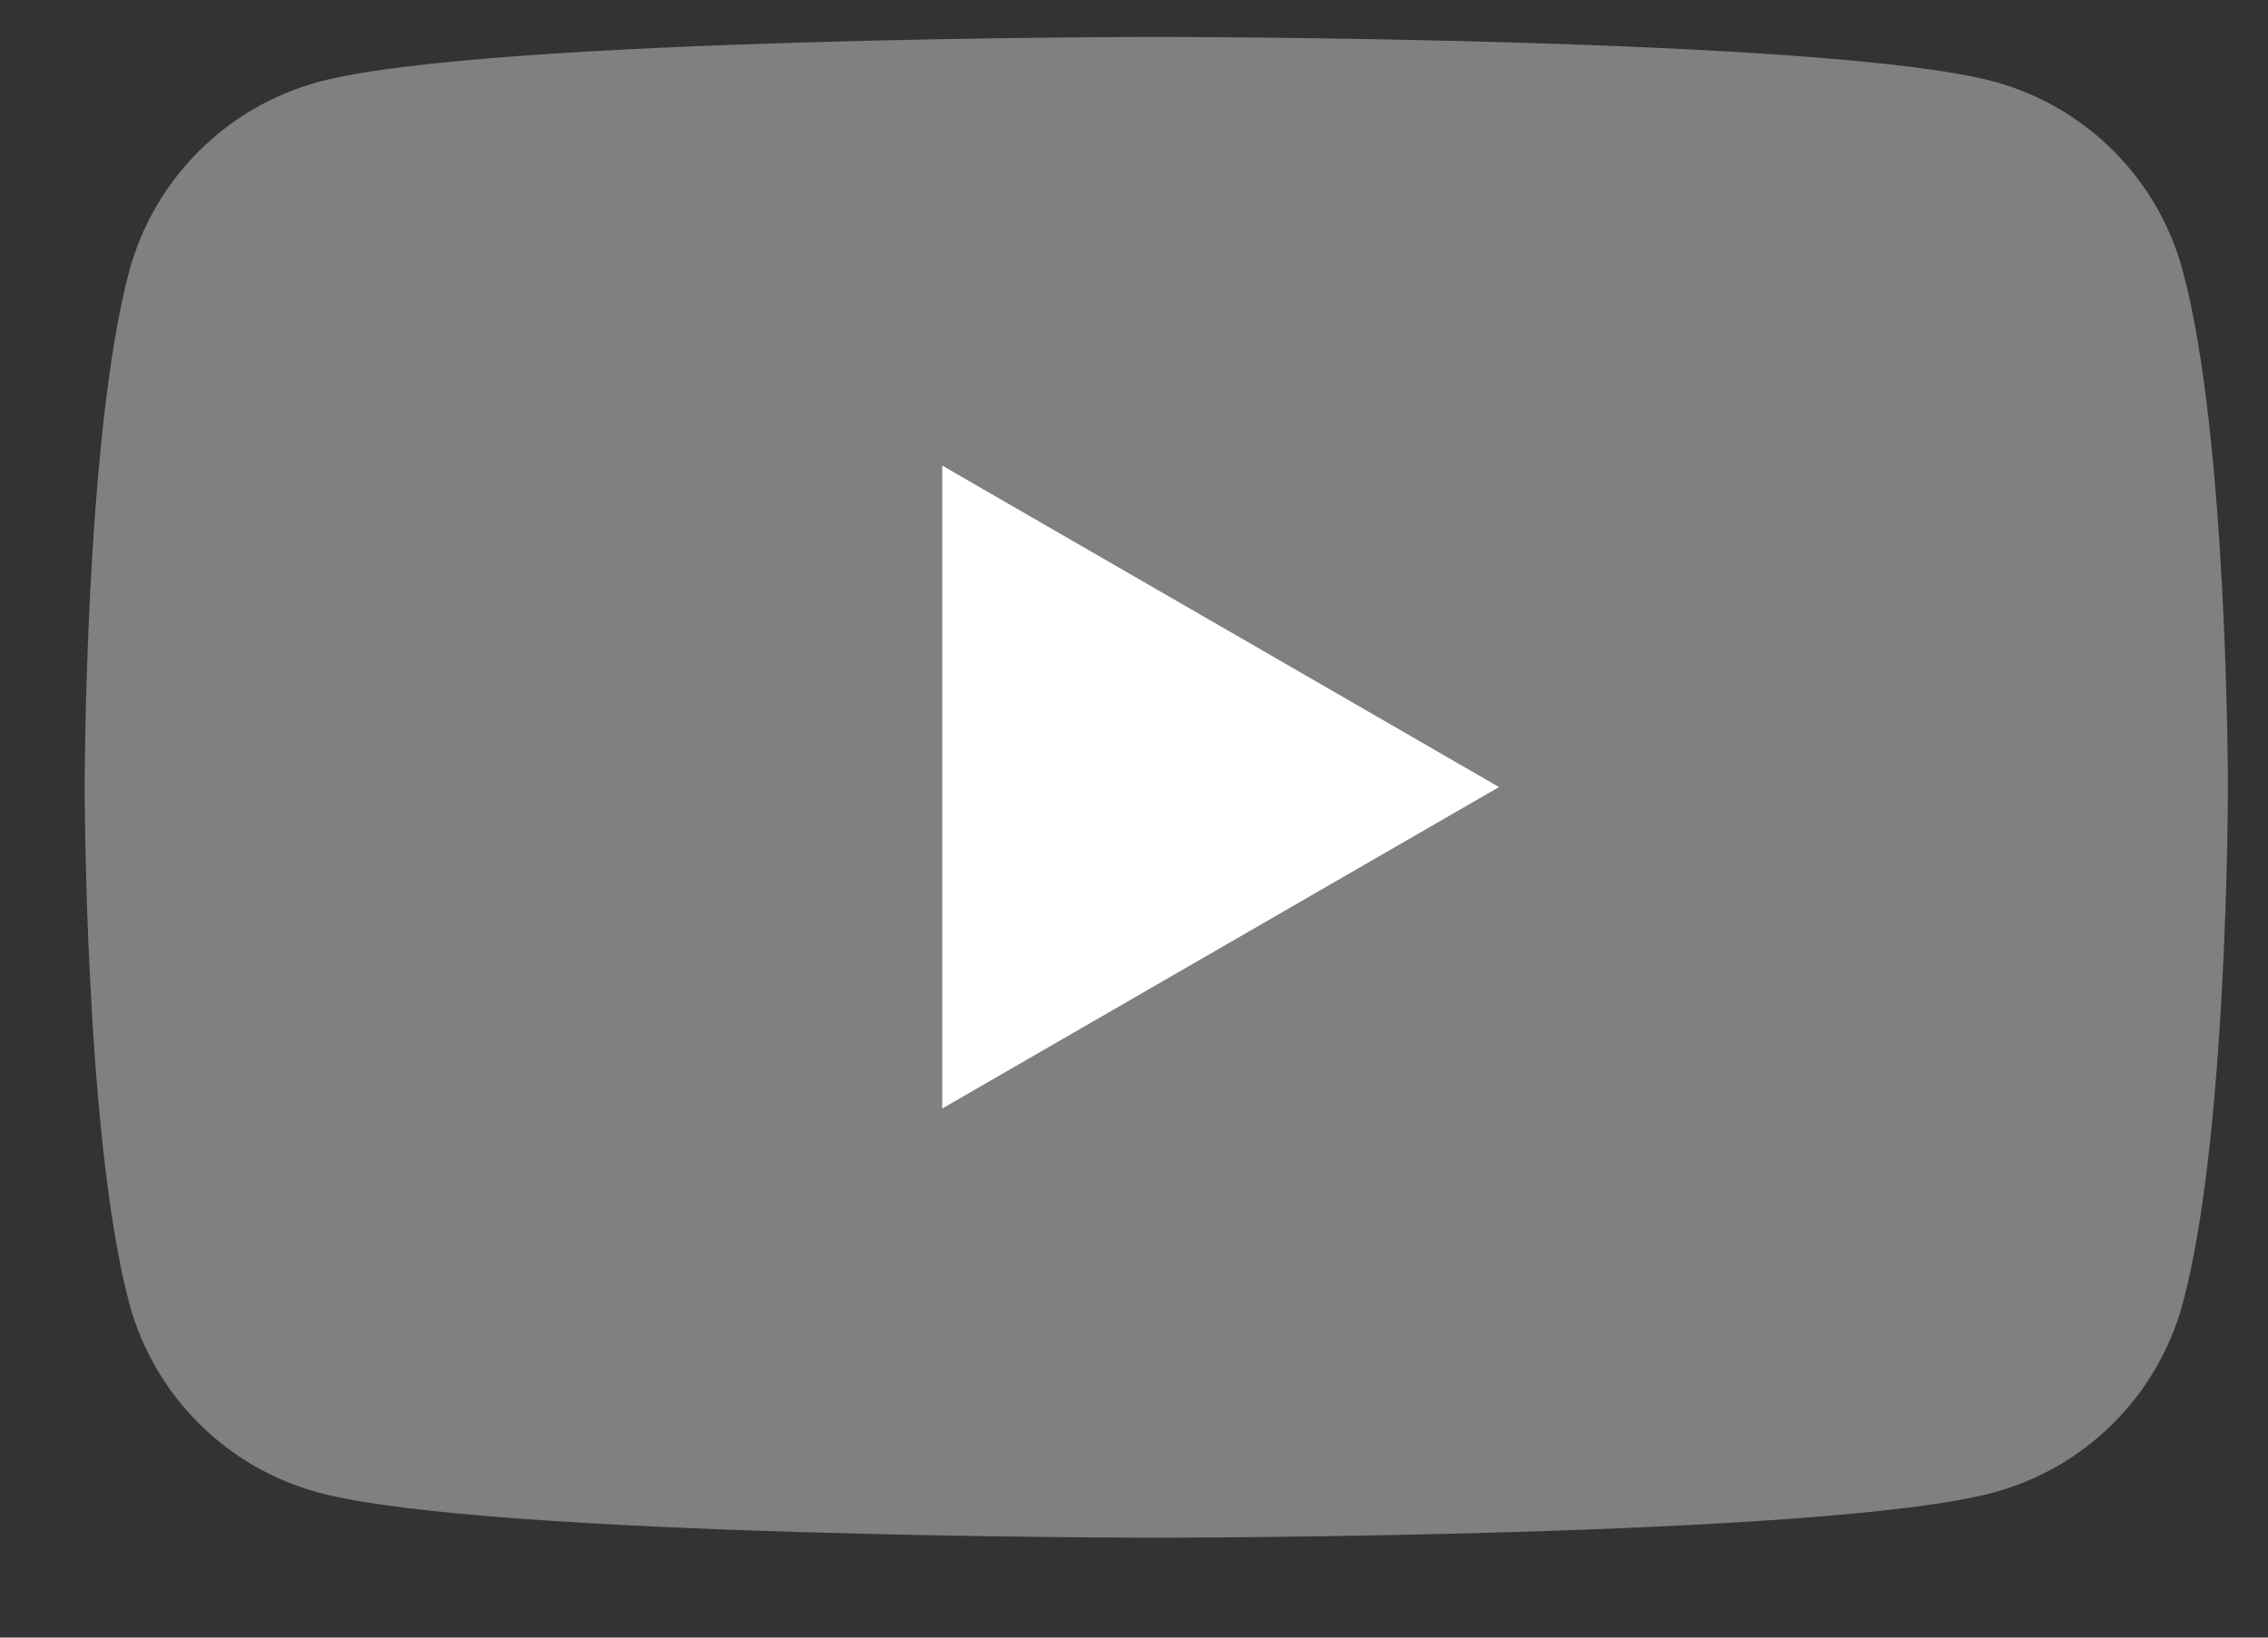
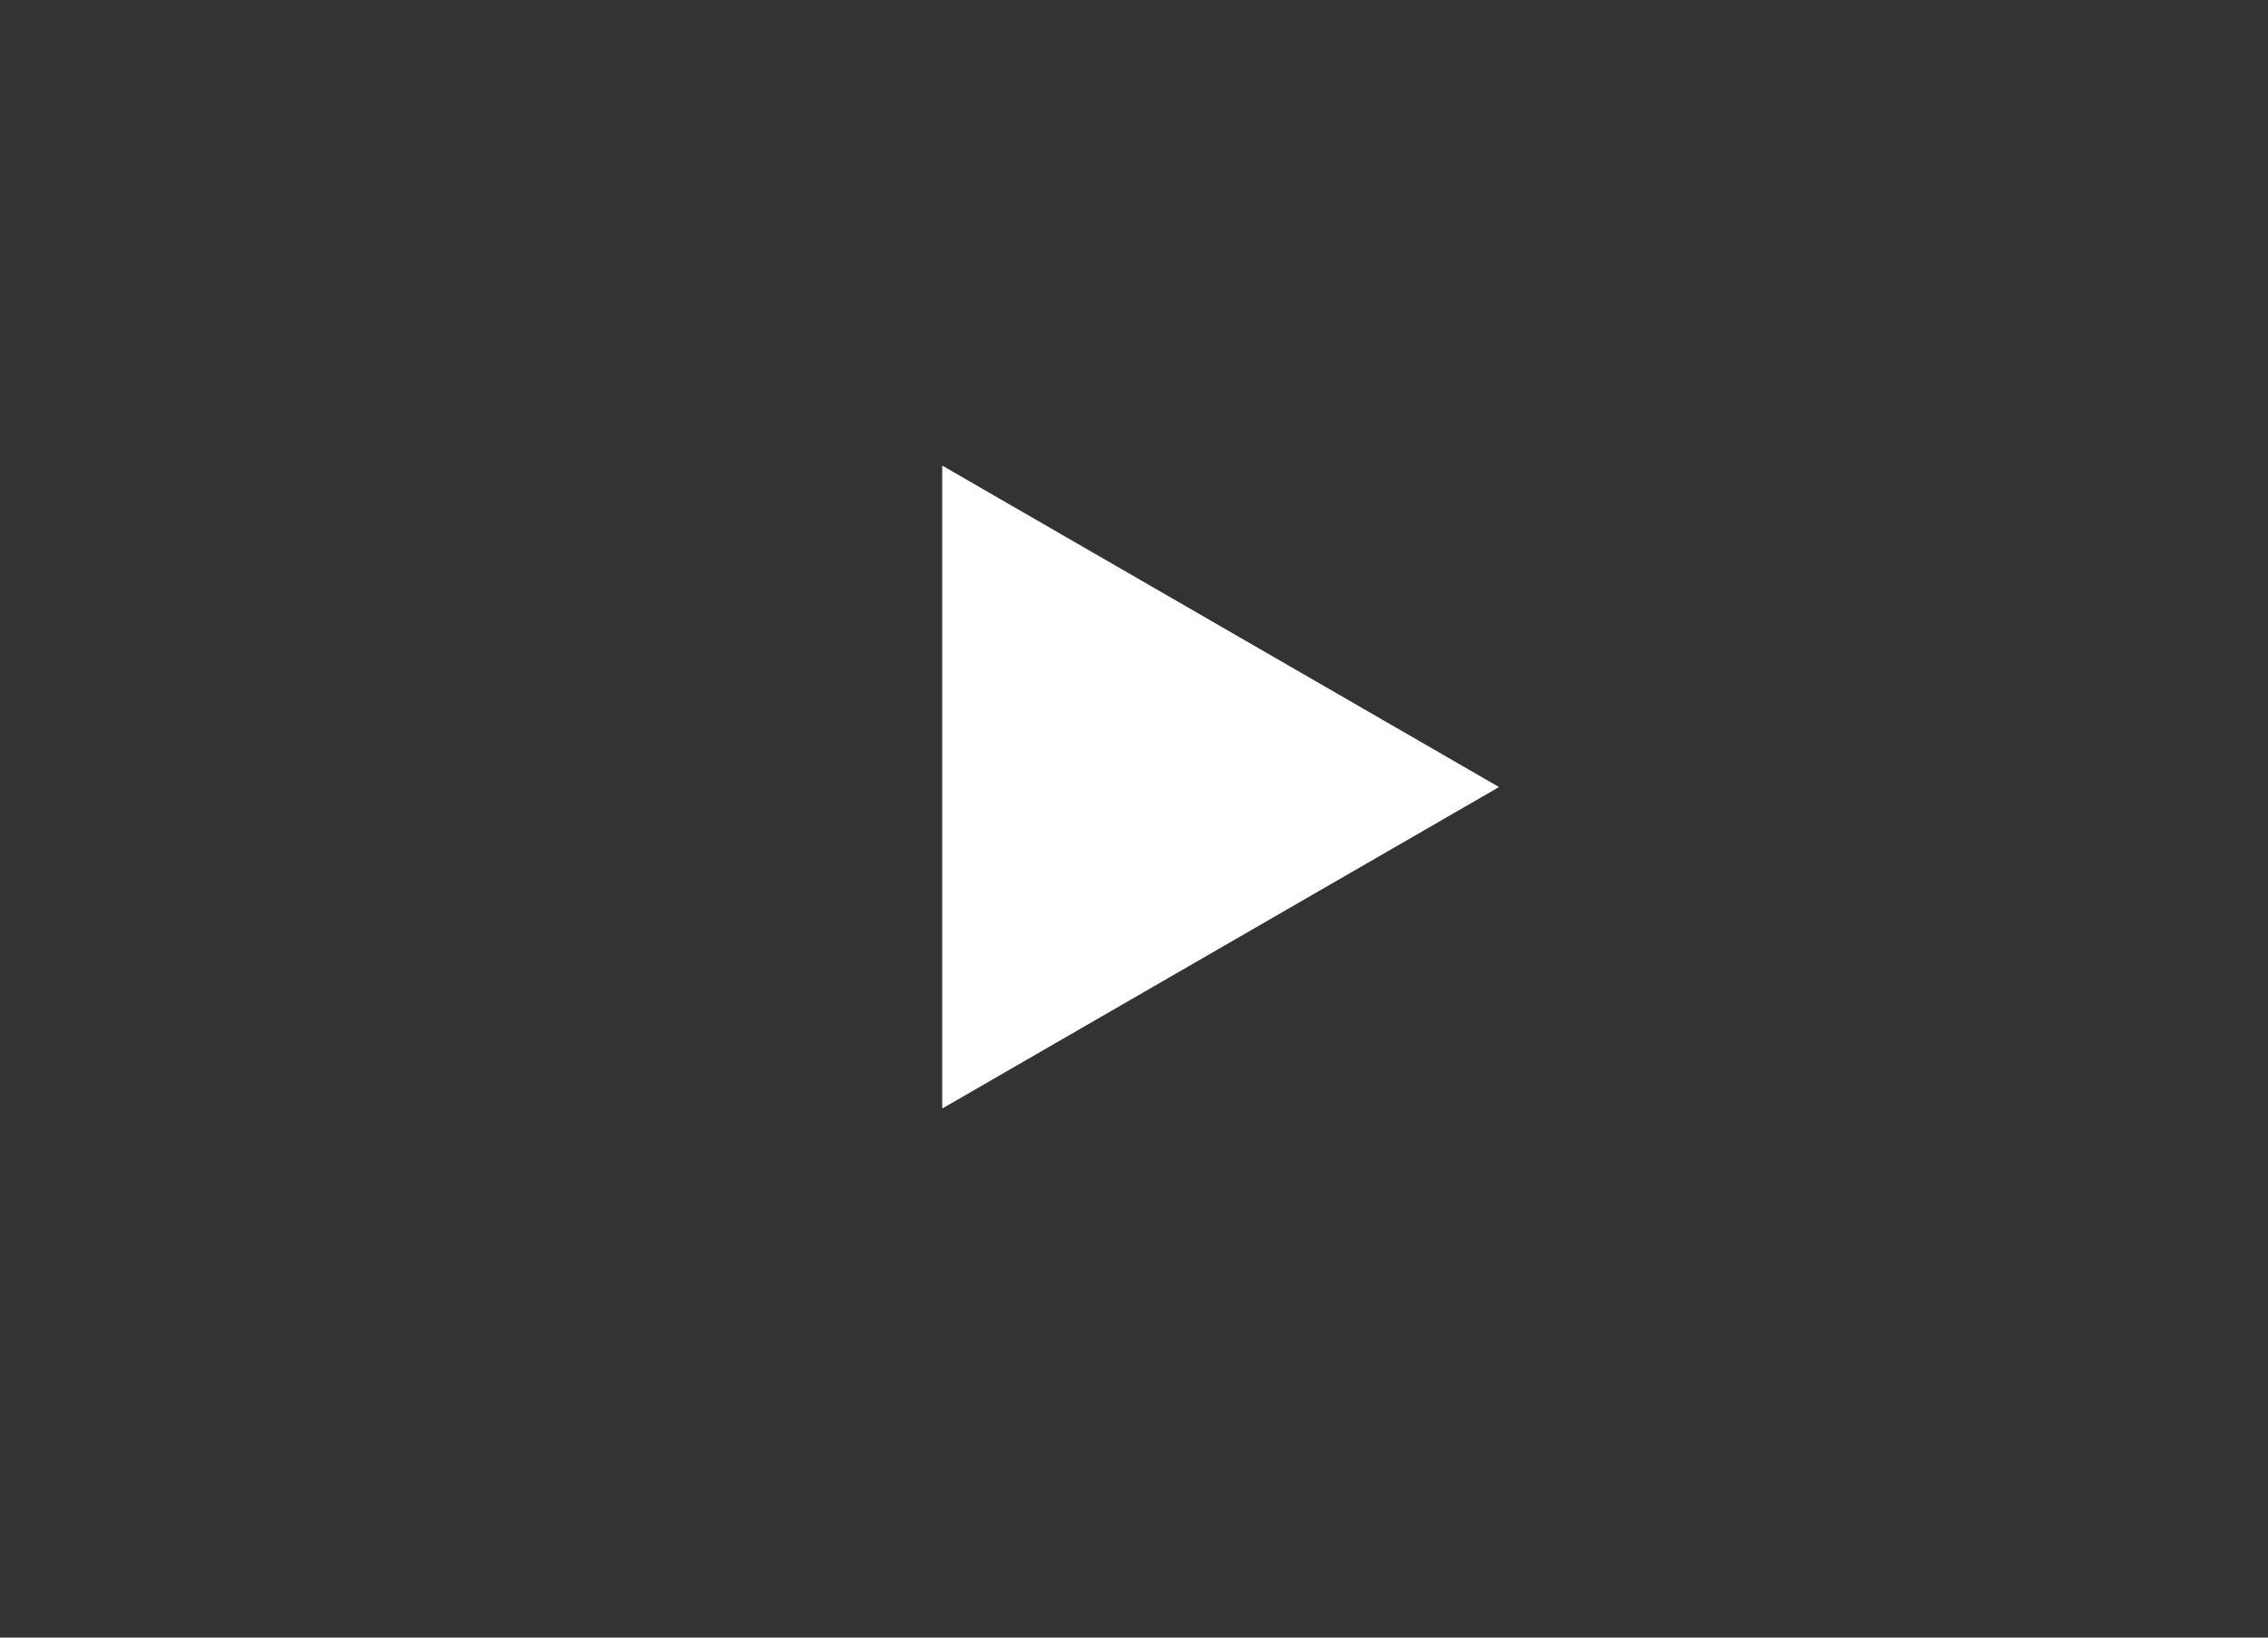
<svg xmlns="http://www.w3.org/2000/svg" width="18" height="13" viewBox="0 0 18 13" fill="none">
  <rect x="0" y="0" width="18" height="13" fill="#333333" stroke="none" />
-   <path d="M17.324 2.151C17.128 1.418 16.552 0.842 15.819 0.646C14.497 0.293 9.179 0.293 9.179 0.293C9.179 0.293 3.857 0.293 2.53 0.65C1.797 0.847 1.222 1.423 1.025 2.155C0.672 3.477 0.672 6.248 0.672 6.248C0.672 6.248 0.672 9.014 1.025 10.344C1.222 11.077 1.797 11.653 2.53 11.849C3.857 12.207 9.175 12.207 9.175 12.207C9.175 12.207 14.493 12.207 15.819 11.849C16.552 11.653 17.128 11.077 17.324 10.344C17.682 9.018 17.682 6.248 17.682 6.248C17.682 6.248 17.682 3.477 17.324 2.151Z" fill="#808080" />
  <path d="M7.478 8.8L11.897 6.248L7.478 3.696V8.8Z" fill="white" />
</svg>